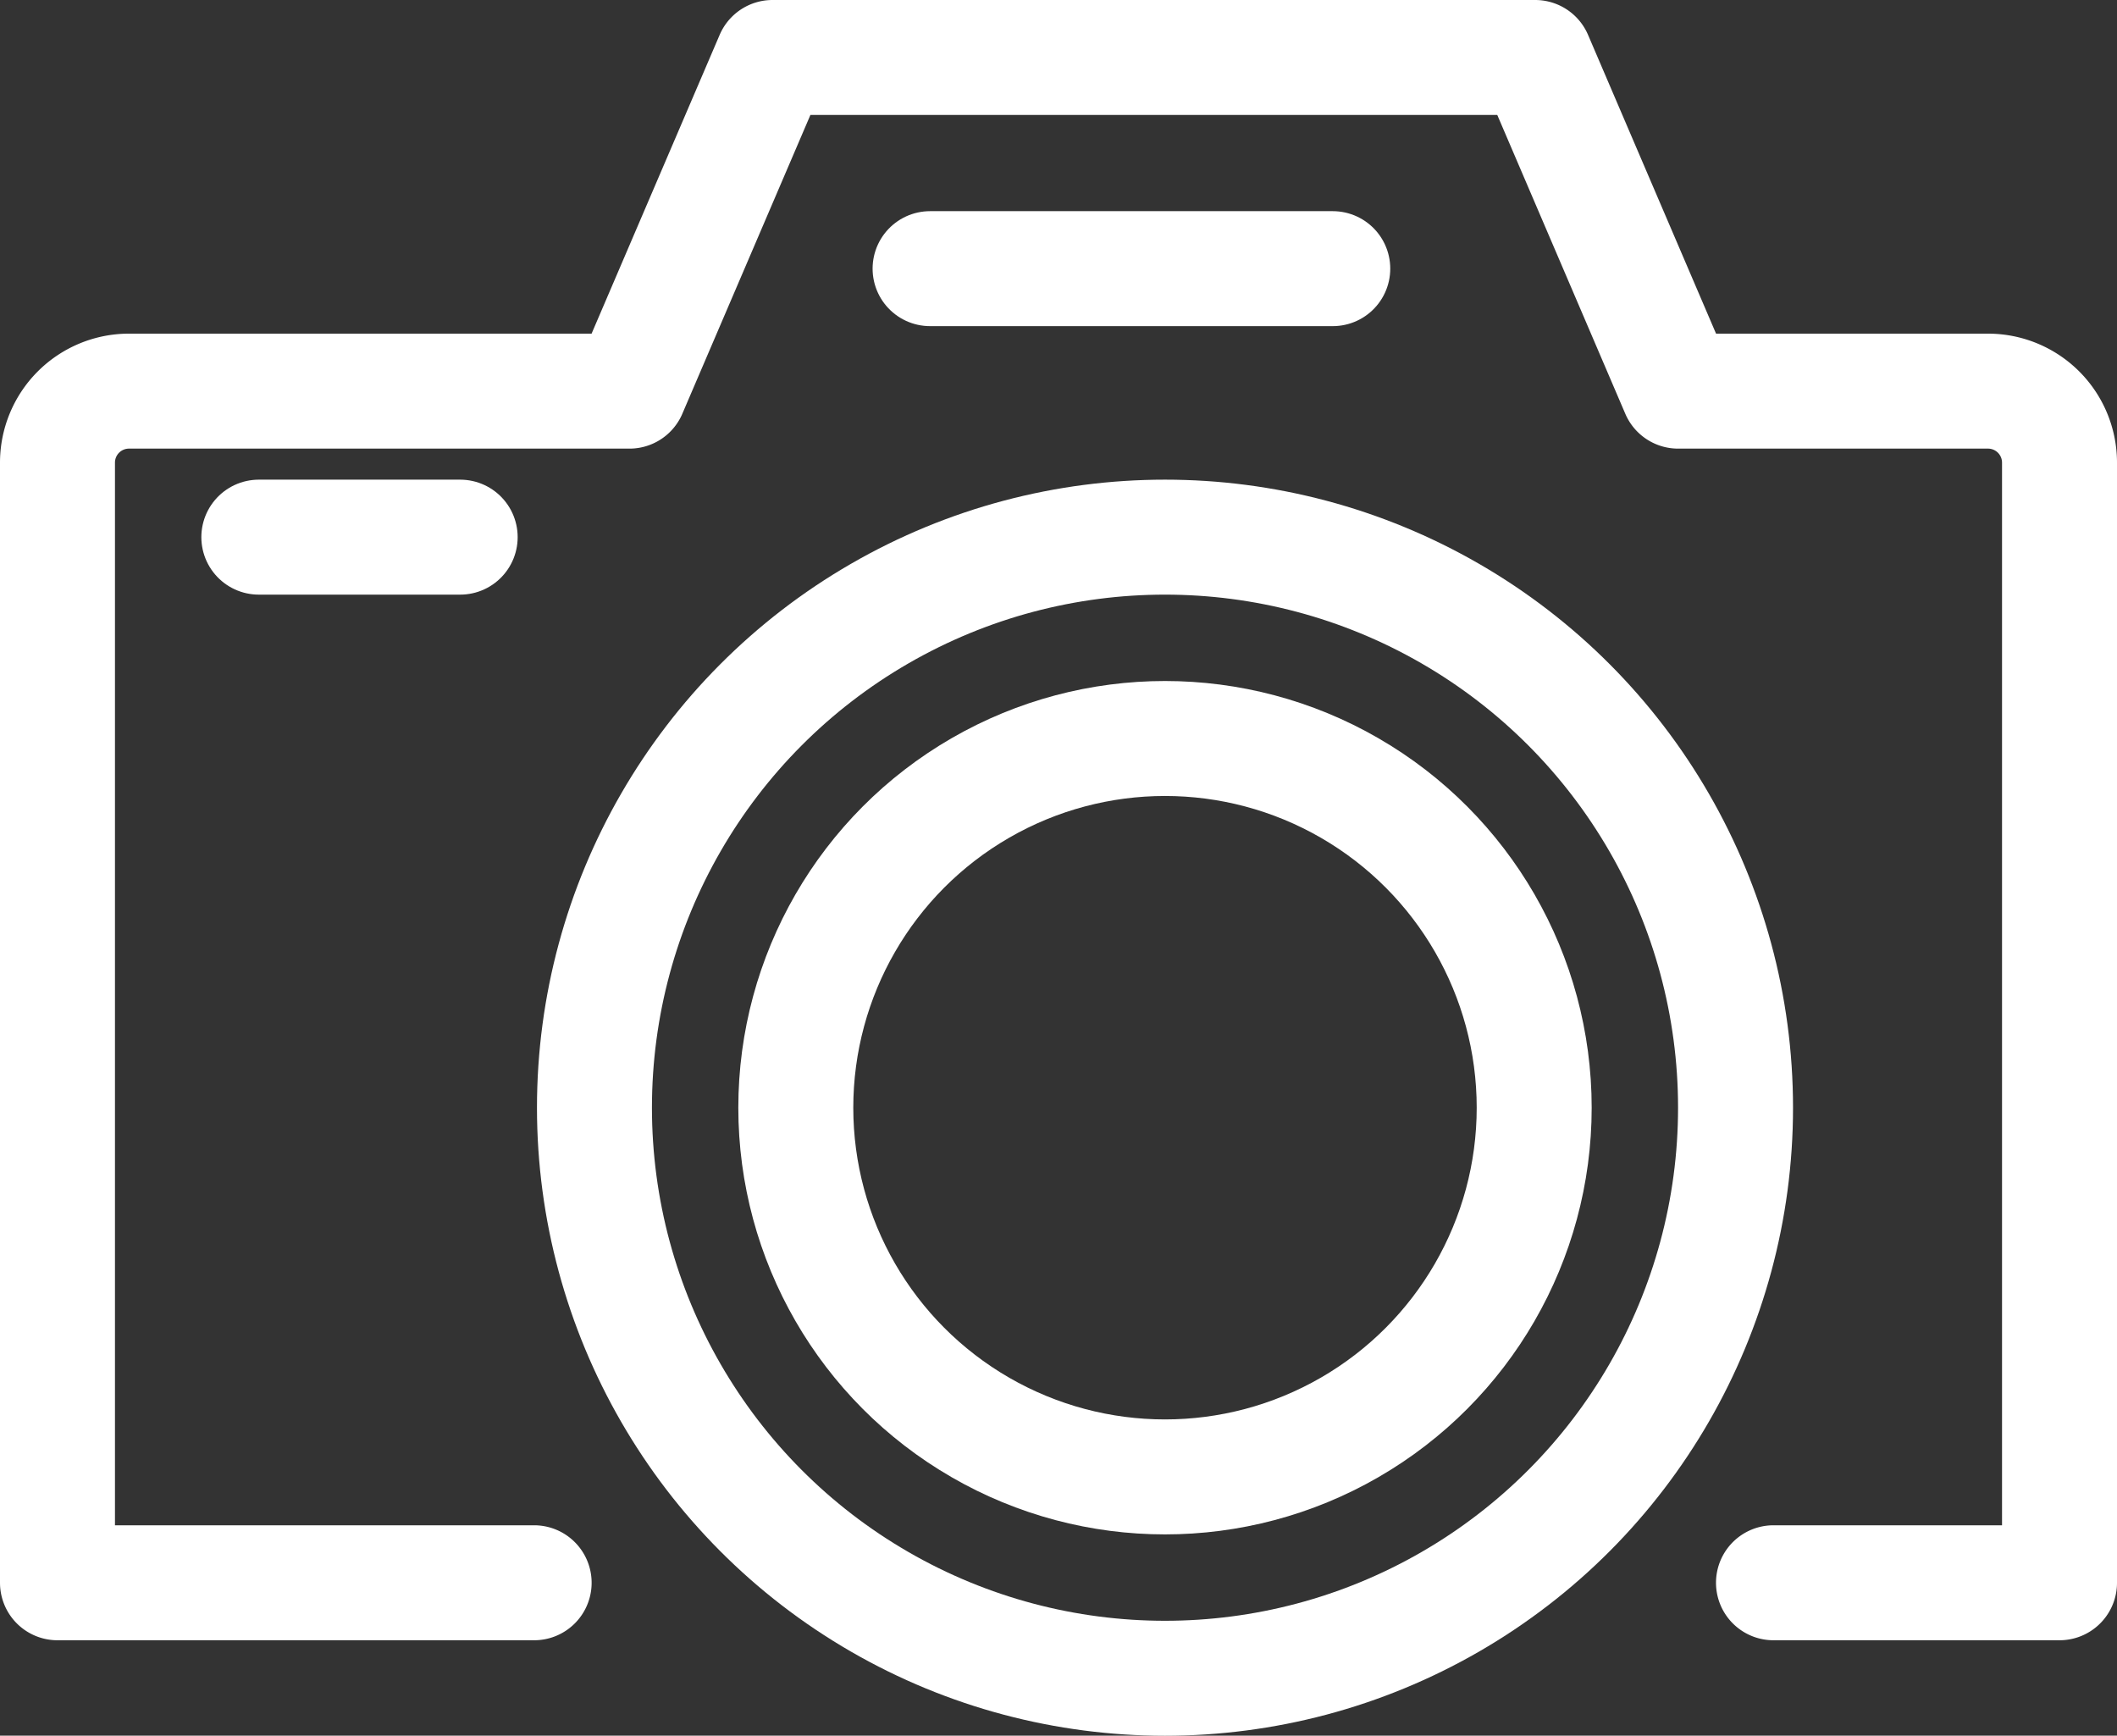
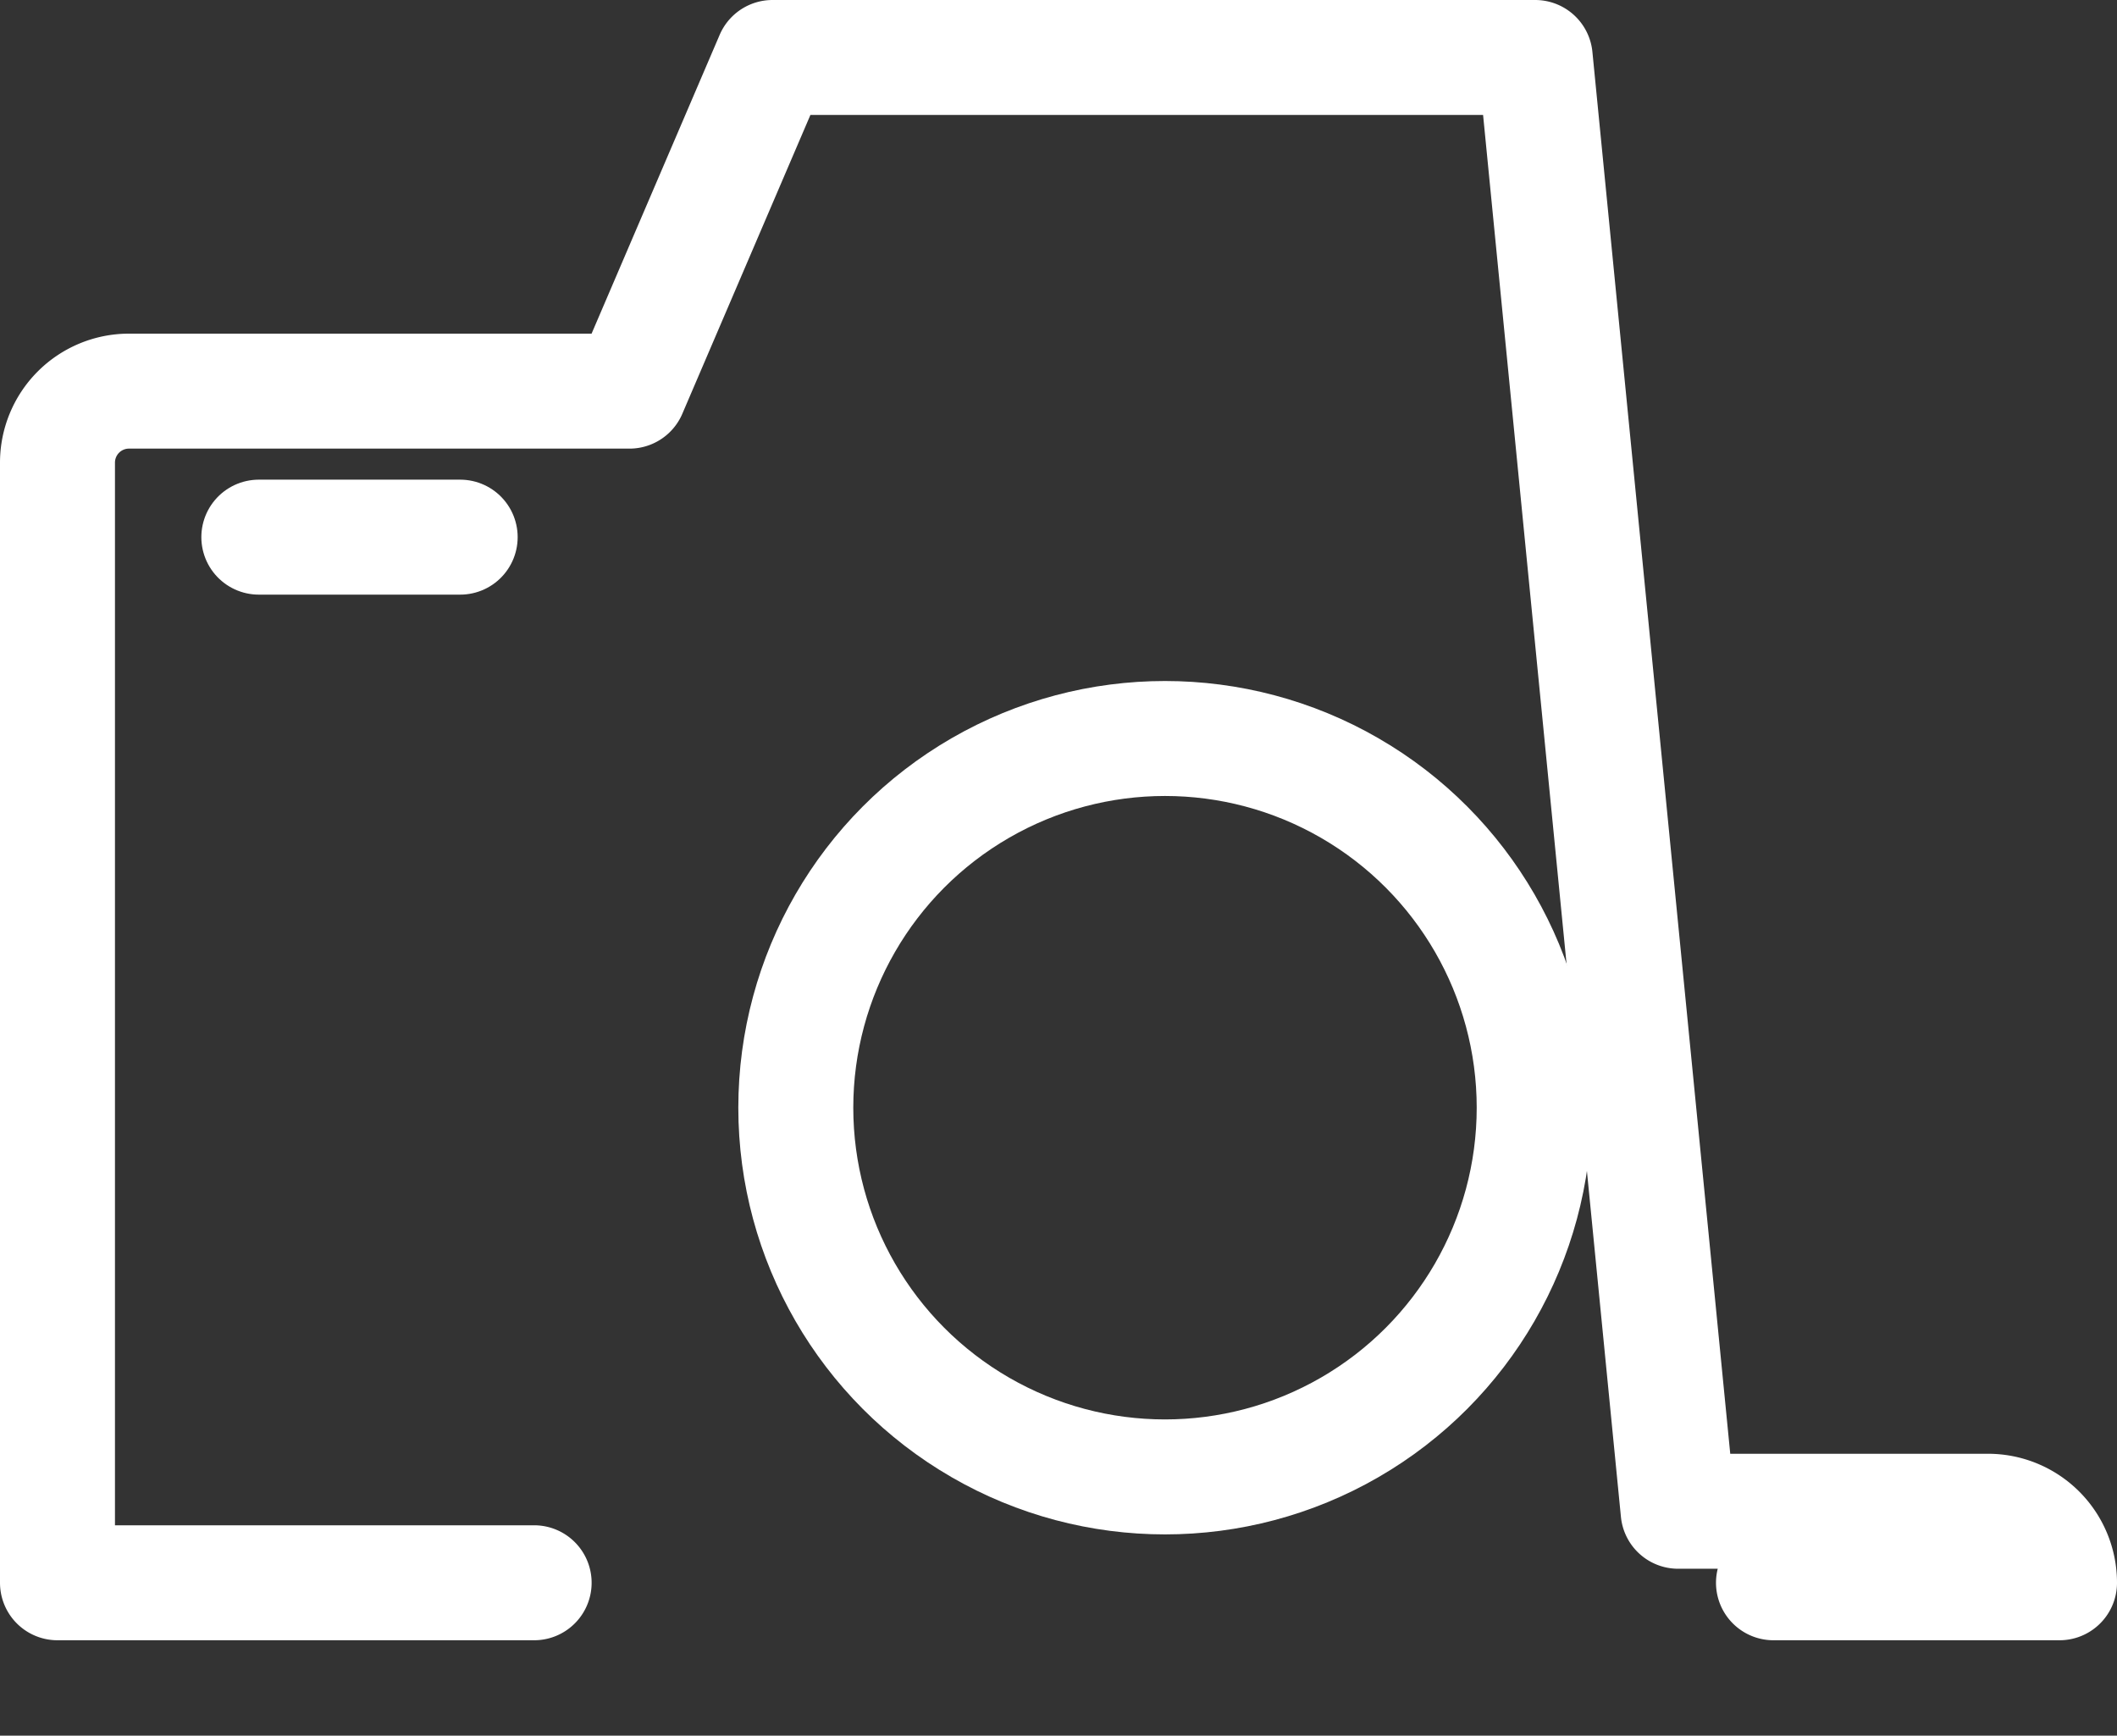
<svg xmlns="http://www.w3.org/2000/svg" width="27.621" height="22.645">
  <rect width="100%" height="100%" fill="#333333" stroke="none" />
  <g transform="translate(-754.25 -471.25)" fill="none" stroke="#fff" stroke-linecap="round" stroke-linejoin="round" stroke-width="1.5">
-     <path data-name="路径 53471" d="M777.389 491.9h3.732v-14.614a.933.933 0 0 0-.933-.933h-4.043L774.28 472h-9.951l-1.866 4.353h-6.53a.933.933 0 0 0-.933.933V491.9h6.219" />
-     <circle data-name="椭圆 661" cx="7.444" cy="7.444" r="7.444" transform="translate(762.006 478.258)" />
+     <path data-name="路径 53471" d="M777.389 491.9h3.732a.933.933 0 0 0-.933-.933h-4.043L774.28 472h-9.951l-1.866 4.353h-6.53a.933.933 0 0 0-.933.933V491.9h6.219" />
    <circle data-name="椭圆 662" cx="4.817" cy="4.817" r="4.817" transform="translate(764.633 480.885)" />
-     <path data-name="直线 350" d="M766.385 474.755h5.254" />
    <path data-name="直线 351" d="M757.627 478.258h2.627" />
  </g>
</svg>